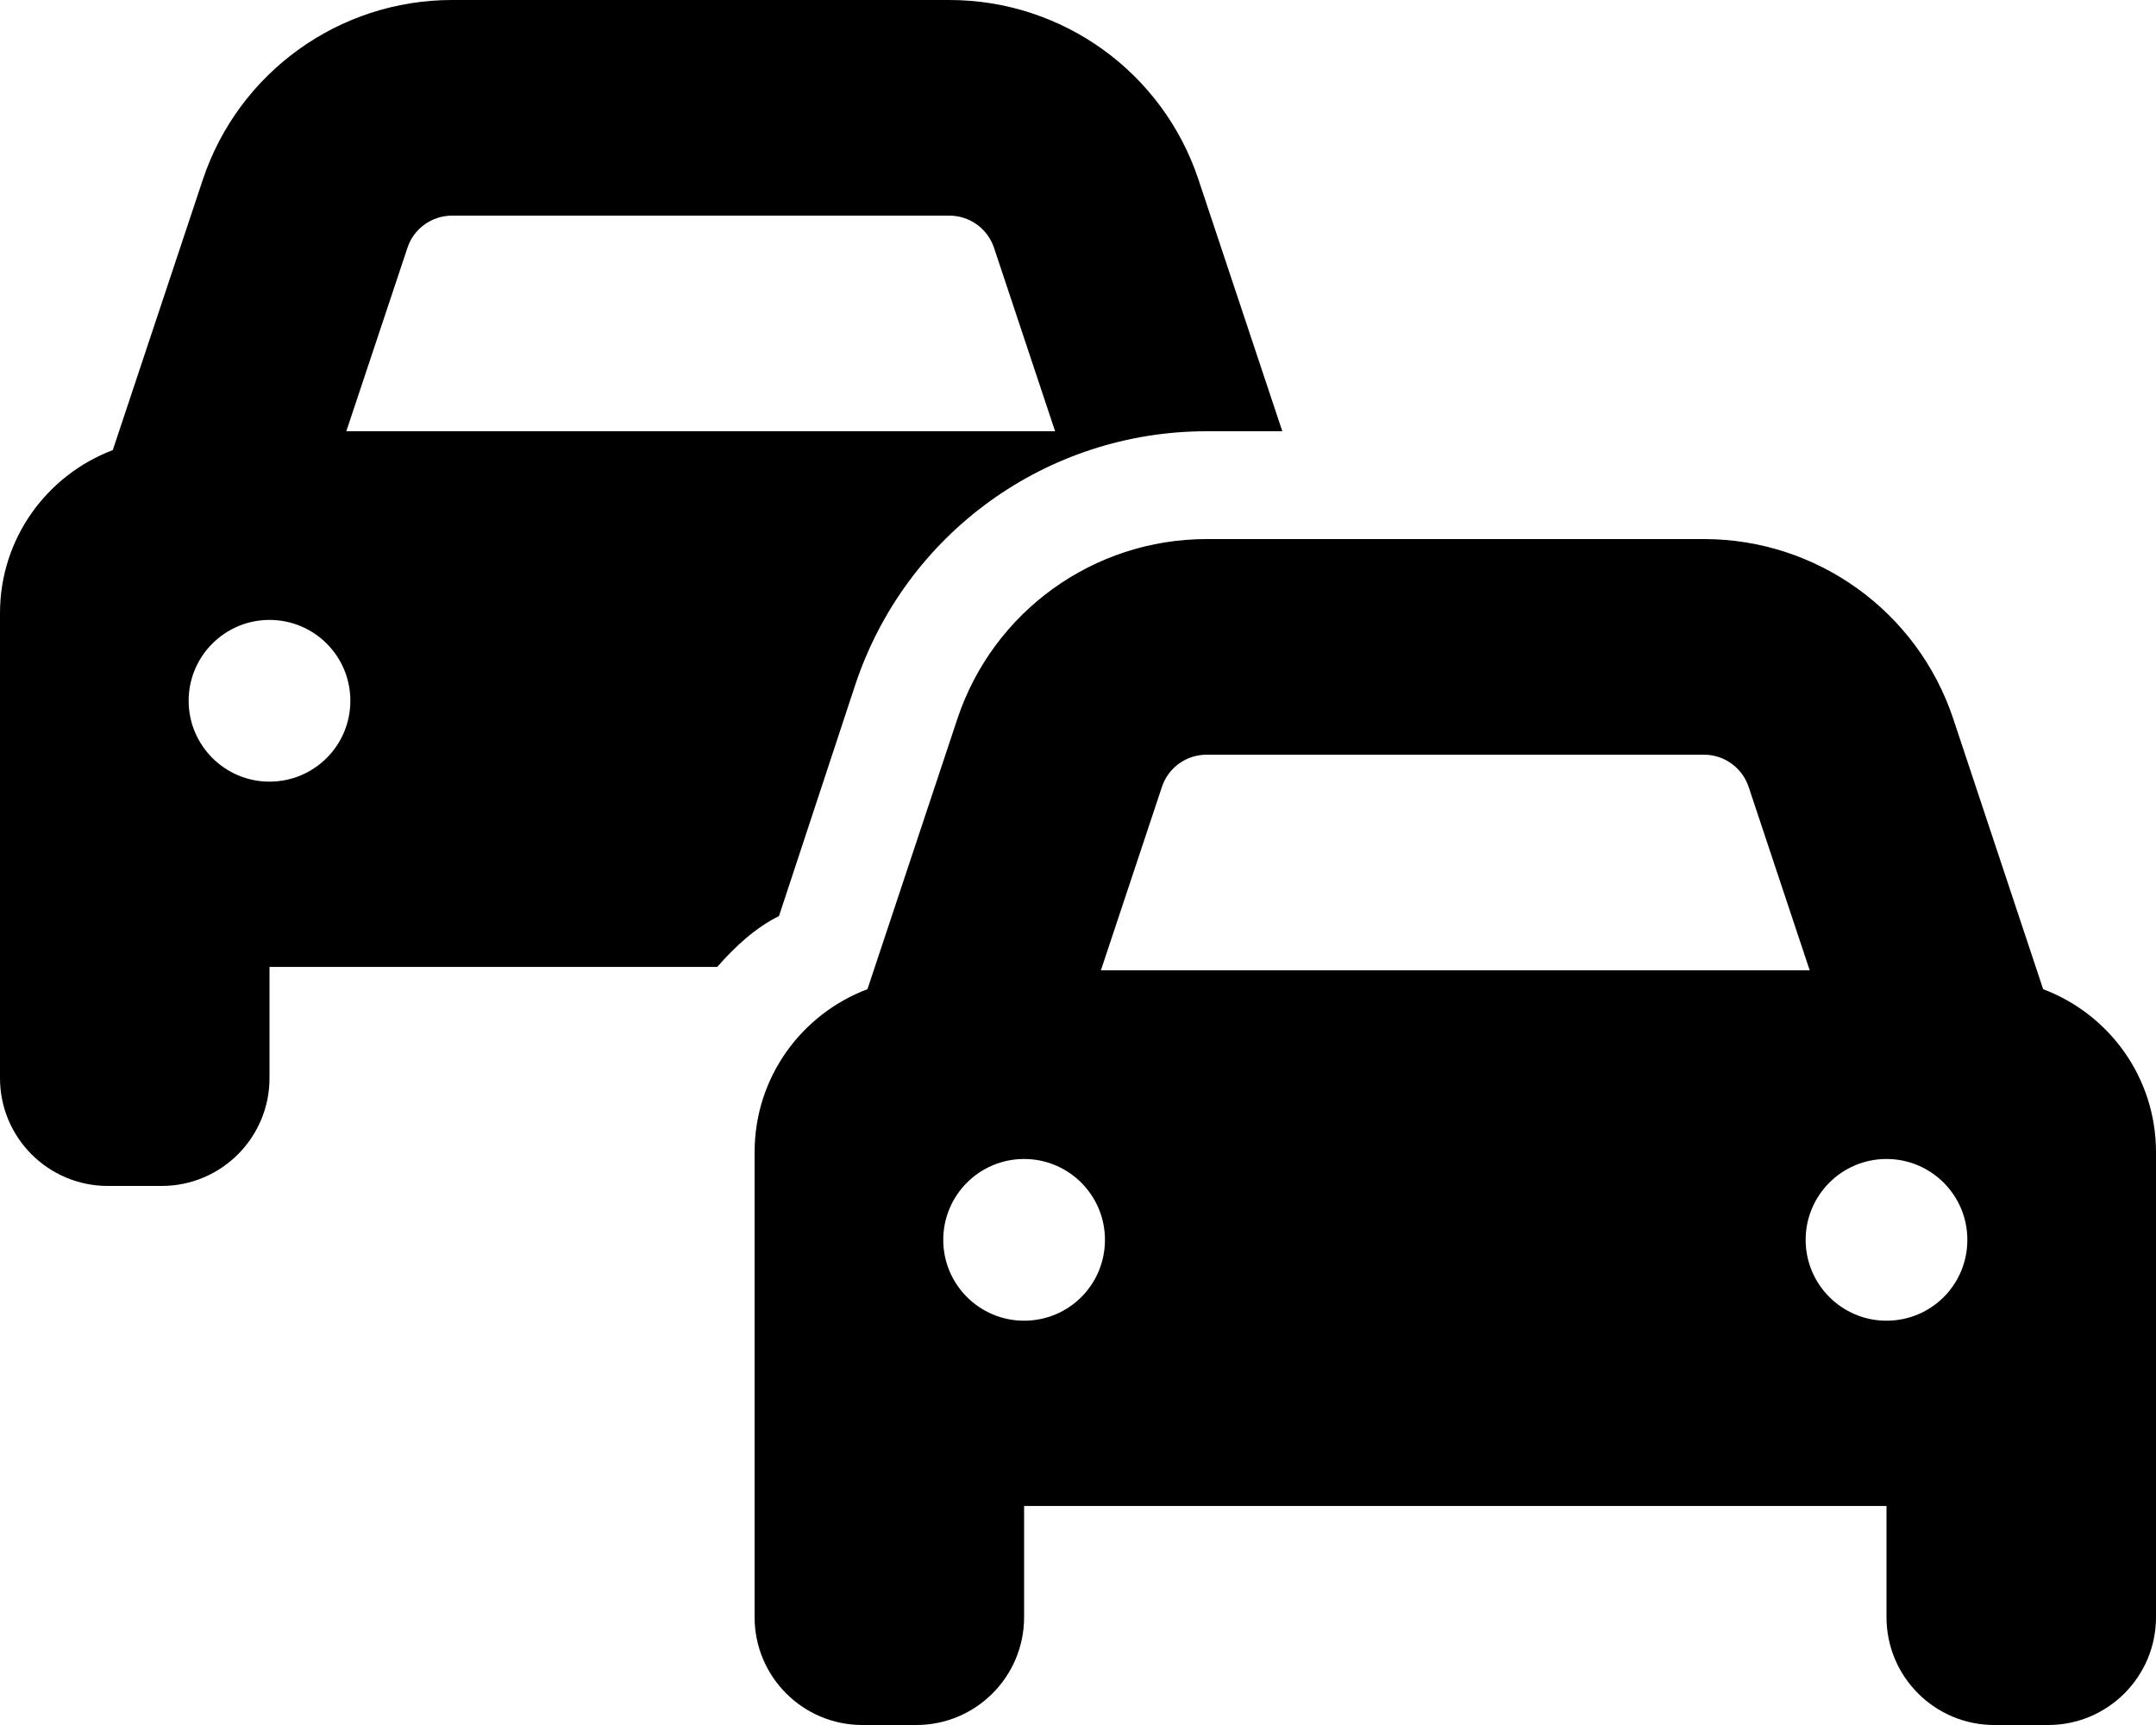
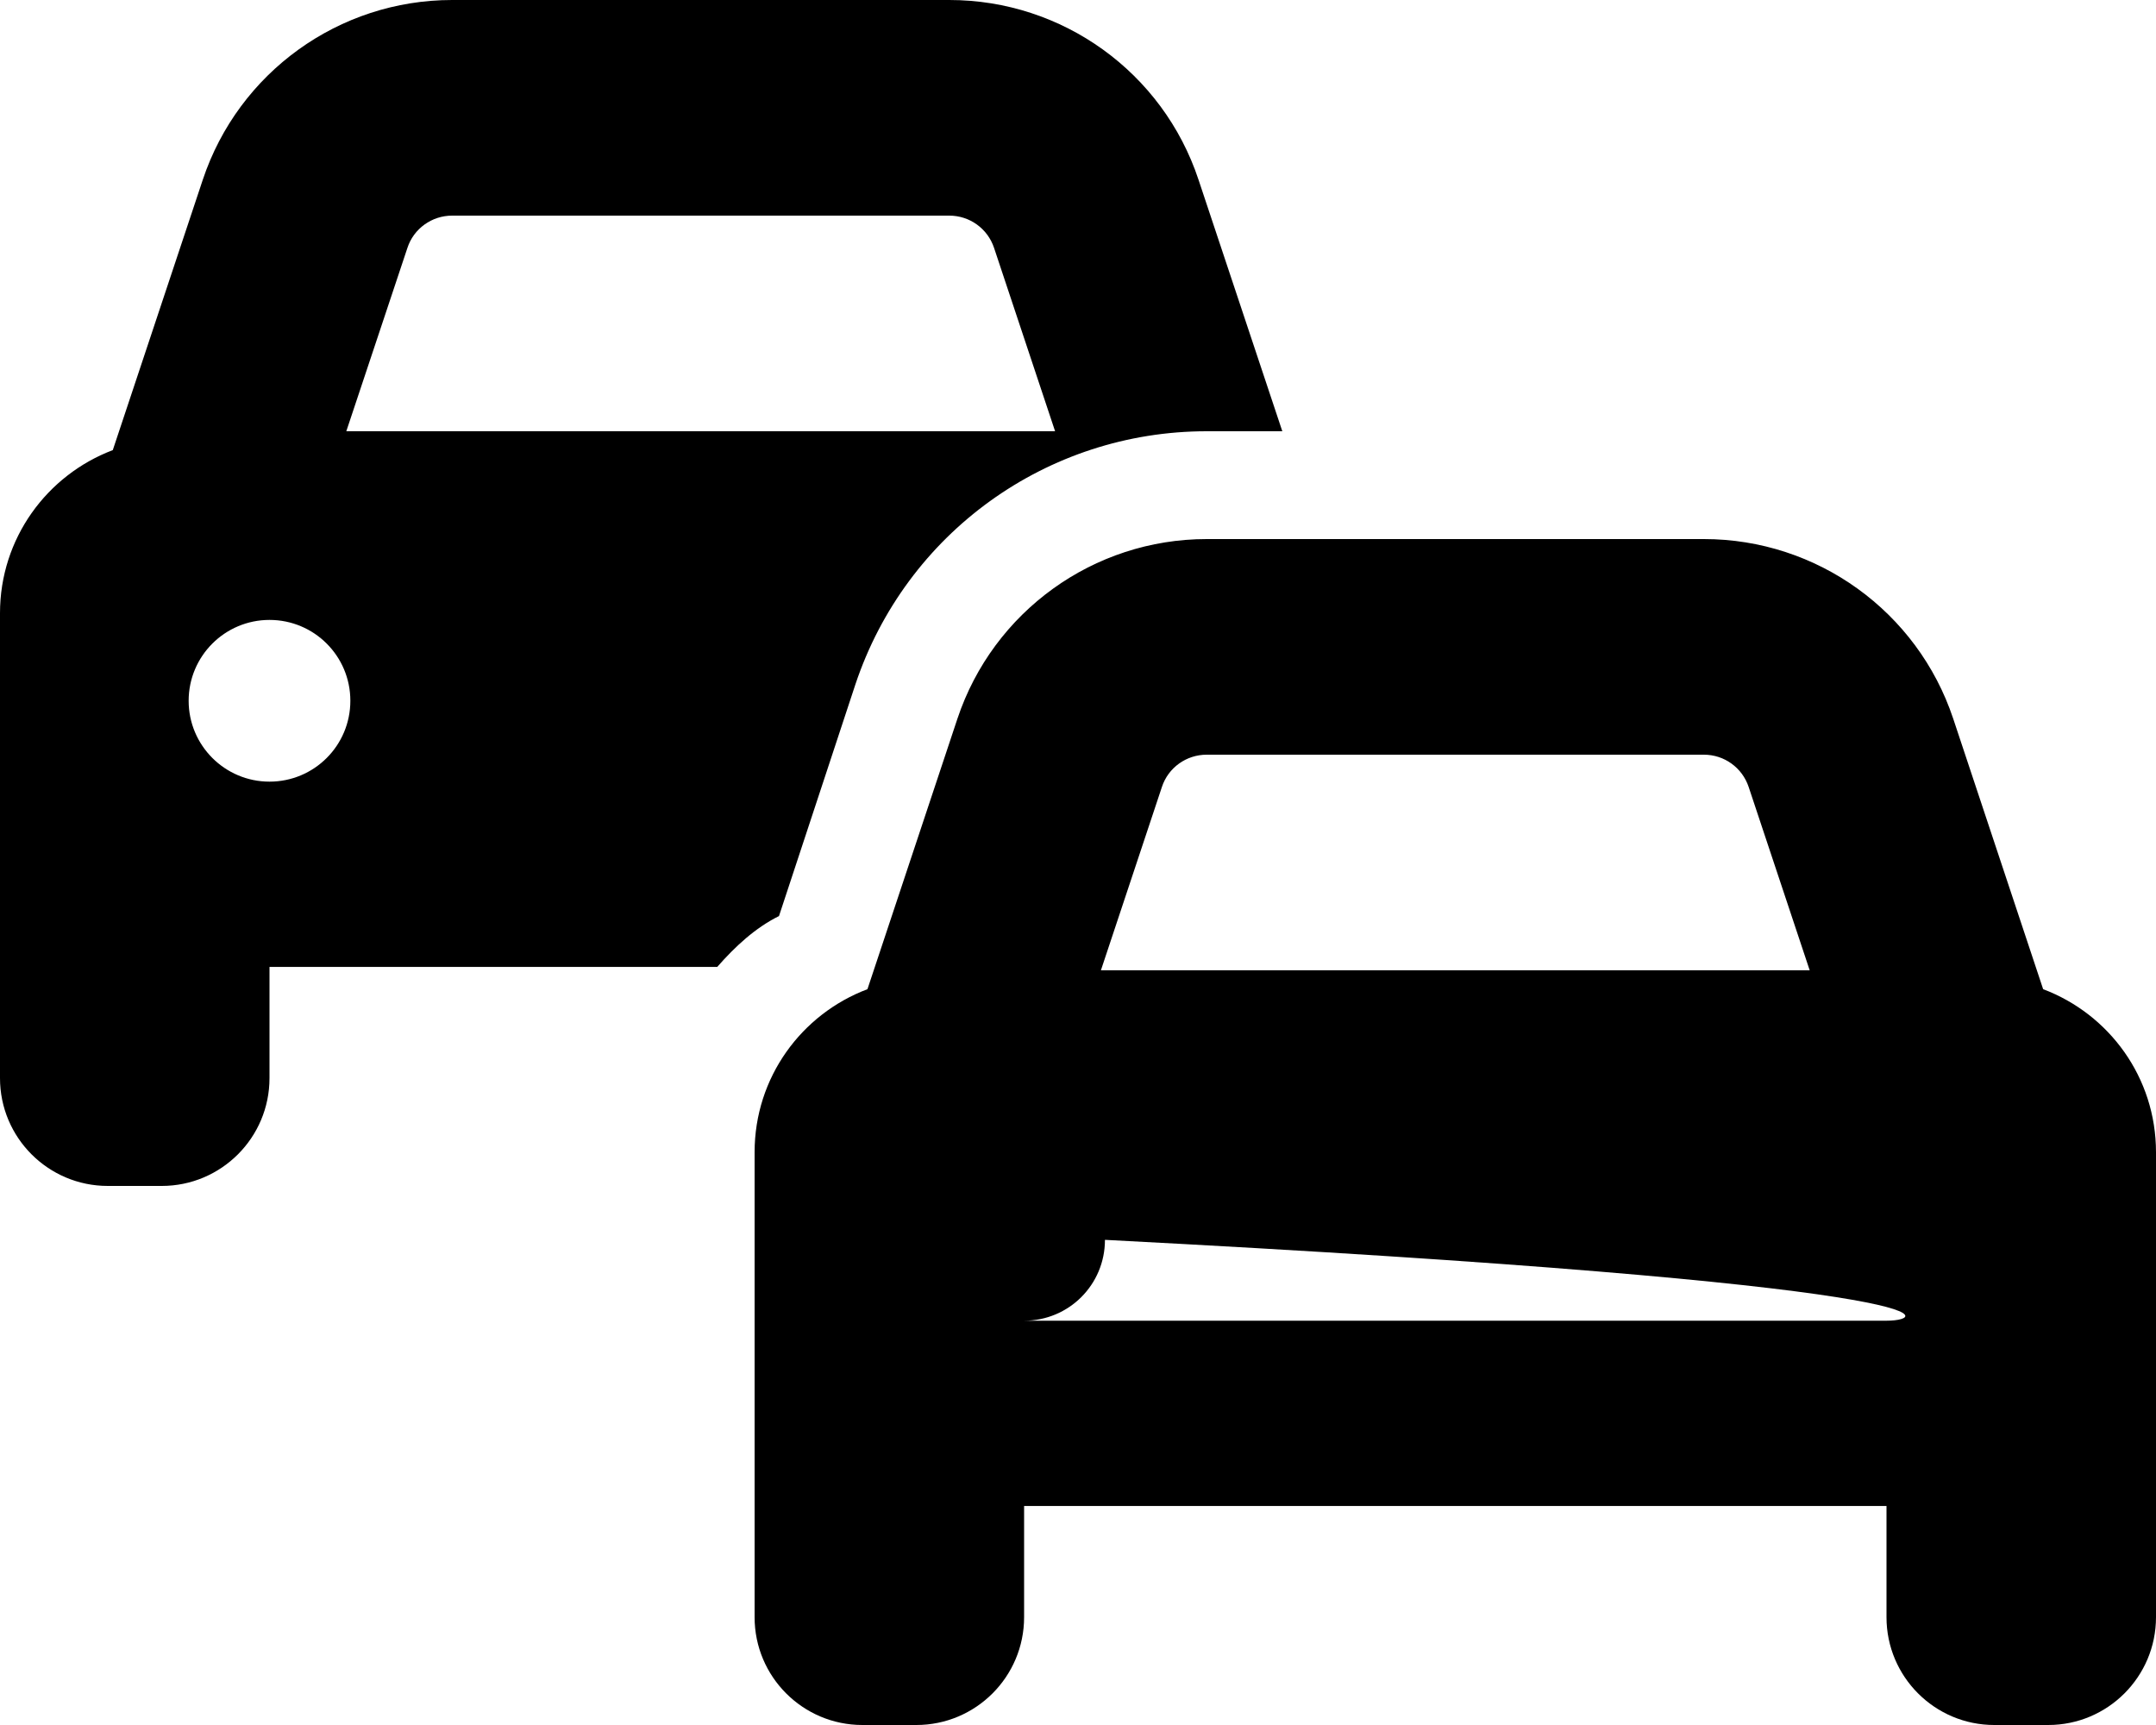
<svg xmlns="http://www.w3.org/2000/svg" viewBox="0 0 640 512">
-   <path d="M606.5 293.6L579.8 213.3C569.2 181.5 539.4 160 505.8 160h-147.6c-33.57 0-63.38 21.49-74 53.34L257.5 293.6C237.9 301 224 319.8 224 342V480c0 17.67 14.33 32 32 32h16c17.67 0 32-14.33 32-32v-33h256V480c0 17.67 14.33 32 32 32H608c17.67 0 32-14.33 32-32v-138C640 319.8 626.1 301 606.5 293.6zM344.9 233.6C346.8 227.8 352.2 224 358.2 224h147.6c6.035 0 11.37 3.846 13.28 9.57L537.2 288h-210.4L344.9 233.6zM304 392c-13.25 0-24-10.75-24-24c0-13.26 10.75-24 24-24s24 10.74 24 24C328 381.3 317.3 392 304 392zM560 392c-13.25 0-24-10.75-24-24c0-13.26 10.75-24 24-24s24 10.74 24 24C584 381.3 573.3 392 560 392zM253.9 203.2C268.9 158.2 310.8 128 358.2 128h22.45l-24.88-74.67C345.2 21.48 315.4 0 281.8 0H134.2c-33.57 0-63.38 21.49-74 53.34L33.48 133.6C13.94 141 0 159.8 0 182V320c0 17.67 14.33 32 32 32h16c17.67 0 32-14.33 32-32V287h132.9c5.334-6.074 11.3-11.62 18.34-15.1L253.9 203.2zM80 232c-13.25 0-24-10.75-24-24c0-13.26 10.75-24 24-24S104 194.7 104 208C104 221.3 93.25 232 80 232zM102.8 128l18.14-54.42C122.8 67.85 128.2 64 134.2 64h147.6c6.035 0 11.37 3.846 13.28 9.57L313.2 128H102.8z" />
+   <path d="M606.5 293.6L579.8 213.3C569.2 181.5 539.4 160 505.8 160h-147.6c-33.57 0-63.38 21.49-74 53.34L257.5 293.6C237.9 301 224 319.8 224 342V480c0 17.67 14.33 32 32 32h16c17.67 0 32-14.33 32-32v-33h256V480c0 17.67 14.33 32 32 32H608c17.67 0 32-14.33 32-32v-138C640 319.8 626.1 301 606.5 293.6zM344.9 233.6C346.8 227.8 352.2 224 358.2 224h147.6c6.035 0 11.37 3.846 13.28 9.57L537.2 288h-210.4L344.9 233.6zM304 392c-13.25 0-24-10.75-24-24c0-13.26 10.75-24 24-24s24 10.74 24 24C328 381.3 317.3 392 304 392zc-13.25 0-24-10.75-24-24c0-13.26 10.75-24 24-24s24 10.74 24 24C584 381.3 573.3 392 560 392zM253.9 203.2C268.9 158.2 310.8 128 358.2 128h22.45l-24.88-74.67C345.2 21.48 315.4 0 281.8 0H134.2c-33.57 0-63.38 21.49-74 53.34L33.48 133.6C13.94 141 0 159.8 0 182V320c0 17.67 14.33 32 32 32h16c17.67 0 32-14.33 32-32V287h132.9c5.334-6.074 11.3-11.62 18.34-15.1L253.9 203.2zM80 232c-13.25 0-24-10.75-24-24c0-13.26 10.75-24 24-24S104 194.7 104 208C104 221.3 93.25 232 80 232zM102.8 128l18.14-54.42C122.8 67.85 128.2 64 134.2 64h147.6c6.035 0 11.37 3.846 13.28 9.57L313.2 128H102.8z" />
</svg>